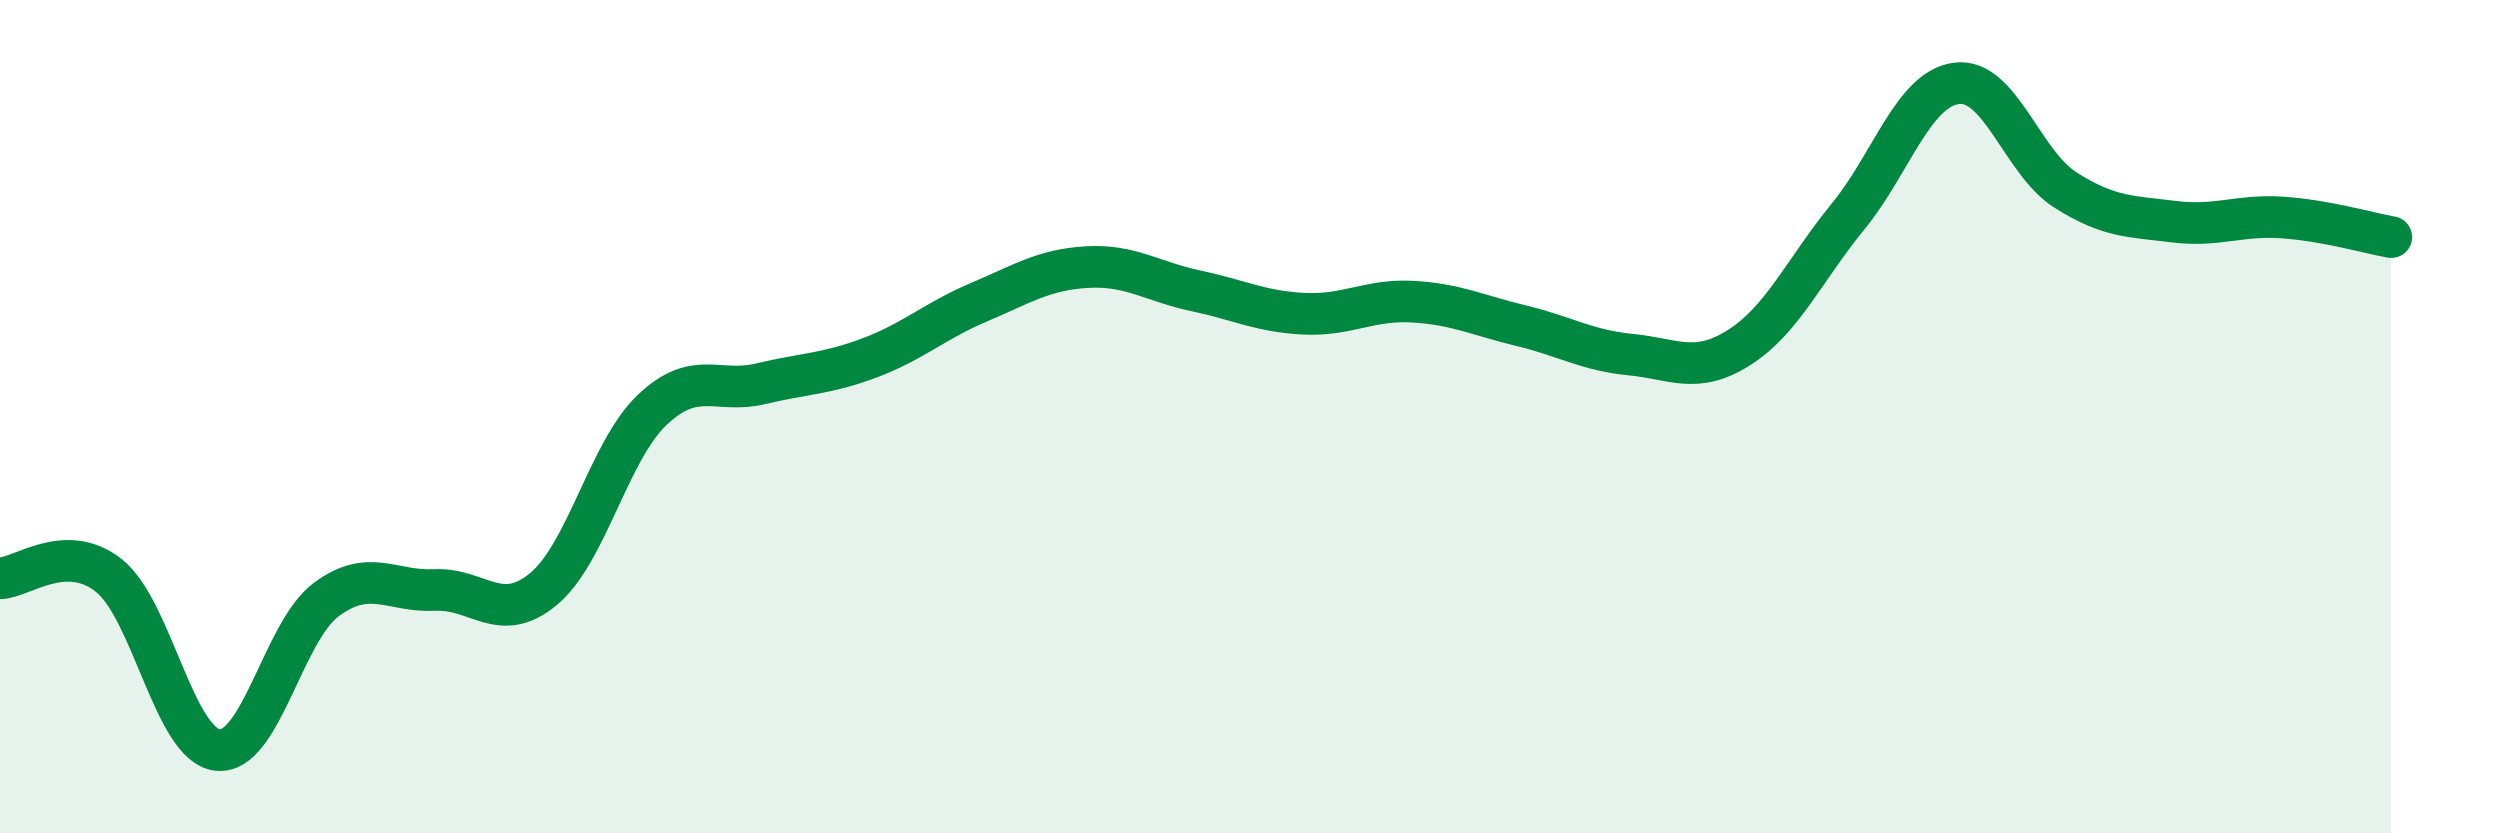
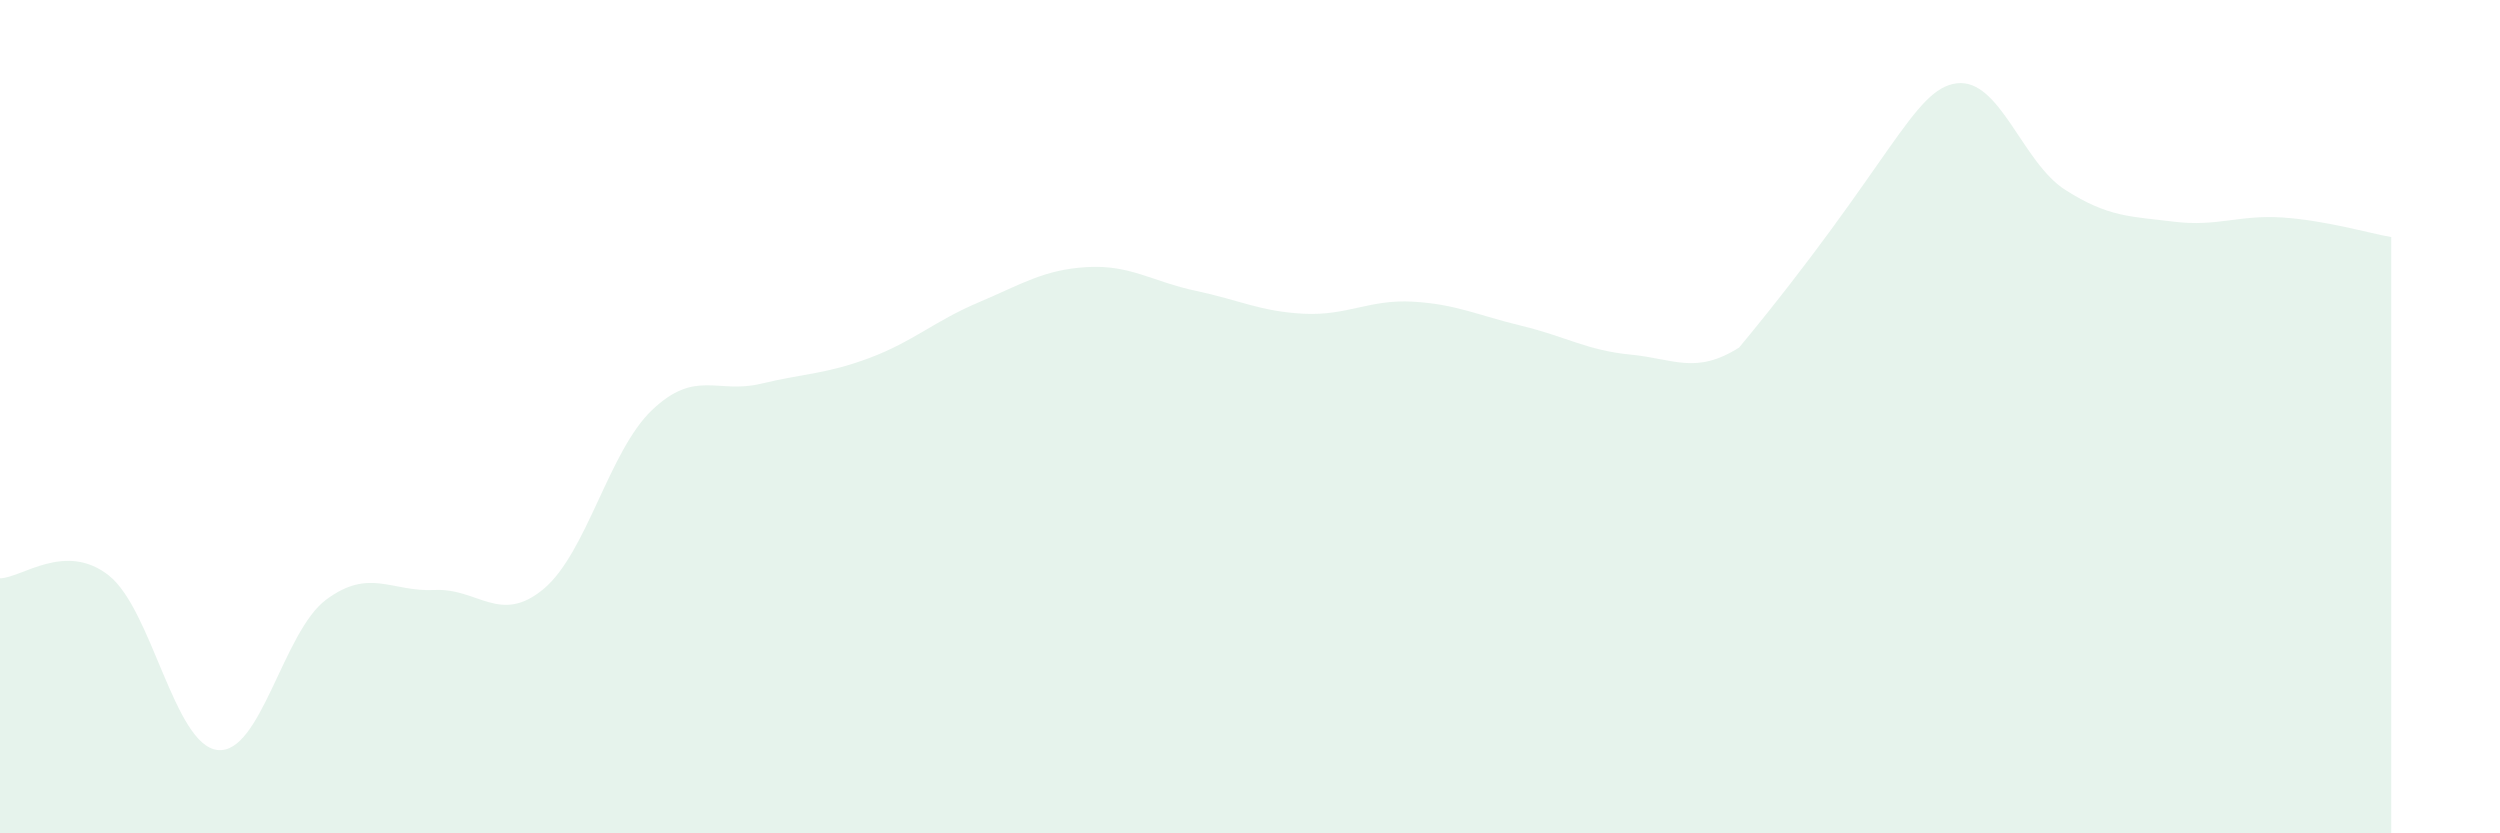
<svg xmlns="http://www.w3.org/2000/svg" width="60" height="20" viewBox="0 0 60 20">
-   <path d="M 0,13.88 C 0.52,13.87 1.57,12.99 2.61,13.81 C 3.65,14.63 4.18,17.88 5.22,18 C 6.26,18.12 6.79,15.16 7.83,14.39 C 8.87,13.62 9.39,14.21 10.43,14.16 C 11.47,14.11 12,15 13.04,14.14 C 14.08,13.28 14.61,10.83 15.65,9.84 C 16.69,8.85 17.22,9.46 18.26,9.21 C 19.3,8.96 19.83,8.98 20.87,8.59 C 21.91,8.2 22.44,7.7 23.48,7.26 C 24.52,6.82 25.05,6.47 26.09,6.41 C 27.13,6.35 27.66,6.76 28.7,6.98 C 29.74,7.2 30.26,7.48 31.3,7.53 C 32.34,7.58 32.87,7.18 33.91,7.24 C 34.95,7.3 35.48,7.57 36.52,7.82 C 37.56,8.07 38.09,8.41 39.13,8.51 C 40.17,8.61 40.7,9 41.74,8.34 C 42.78,7.68 43.31,6.47 44.35,5.2 C 45.39,3.93 45.92,2.13 46.96,2 C 48,1.87 48.53,3.9 49.57,4.56 C 50.61,5.22 51.13,5.19 52.17,5.32 C 53.21,5.45 53.74,5.15 54.78,5.22 C 55.82,5.29 56.87,5.6 57.39,5.69L57.39 20L0 20Z" fill="#008740" opacity="0.1" stroke-linecap="round" stroke-linejoin="round" />
-   <path d="M 0,13.88 C 0.52,13.87 1.57,12.99 2.61,13.81 C 3.65,14.63 4.18,17.88 5.22,18 C 6.26,18.12 6.79,15.16 7.83,14.39 C 8.87,13.62 9.39,14.21 10.43,14.16 C 11.47,14.11 12,15 13.04,14.14 C 14.08,13.28 14.61,10.83 15.65,9.84 C 16.69,8.85 17.22,9.46 18.26,9.21 C 19.3,8.96 19.83,8.98 20.87,8.59 C 21.91,8.2 22.44,7.7 23.48,7.26 C 24.52,6.82 25.05,6.47 26.09,6.41 C 27.13,6.35 27.66,6.76 28.7,6.98 C 29.74,7.2 30.26,7.48 31.3,7.53 C 32.34,7.58 32.87,7.18 33.91,7.24 C 34.95,7.3 35.48,7.57 36.52,7.82 C 37.56,8.07 38.09,8.41 39.13,8.51 C 40.17,8.61 40.7,9 41.74,8.34 C 42.78,7.68 43.31,6.47 44.35,5.2 C 45.39,3.93 45.92,2.13 46.96,2 C 48,1.87 48.53,3.9 49.57,4.56 C 50.61,5.22 51.13,5.19 52.17,5.32 C 53.21,5.45 53.74,5.15 54.78,5.22 C 55.82,5.29 56.87,5.6 57.39,5.69" stroke="#008740" stroke-width="1" fill="none" stroke-linecap="round" stroke-linejoin="round" />
+   <path d="M 0,13.88 C 0.52,13.87 1.57,12.99 2.61,13.81 C 3.65,14.63 4.18,17.88 5.22,18 C 6.26,18.12 6.79,15.16 7.83,14.39 C 8.87,13.62 9.39,14.21 10.43,14.16 C 11.47,14.11 12,15 13.04,14.14 C 14.08,13.28 14.61,10.83 15.65,9.84 C 16.69,8.85 17.22,9.46 18.26,9.21 C 19.3,8.96 19.83,8.98 20.87,8.59 C 21.91,8.2 22.44,7.7 23.48,7.26 C 24.52,6.82 25.05,6.47 26.09,6.41 C 27.13,6.35 27.66,6.76 28.7,6.98 C 29.74,7.2 30.26,7.48 31.3,7.53 C 32.34,7.58 32.87,7.18 33.91,7.24 C 34.95,7.3 35.48,7.57 36.52,7.82 C 37.56,8.07 38.09,8.41 39.13,8.51 C 40.17,8.61 40.7,9 41.74,8.34 C 45.39,3.93 45.92,2.13 46.96,2 C 48,1.87 48.53,3.9 49.57,4.56 C 50.61,5.22 51.13,5.19 52.17,5.32 C 53.21,5.45 53.74,5.15 54.78,5.22 C 55.82,5.29 56.87,5.6 57.39,5.69L57.39 20L0 20Z" fill="#008740" opacity="0.1" stroke-linecap="round" stroke-linejoin="round" />
</svg>